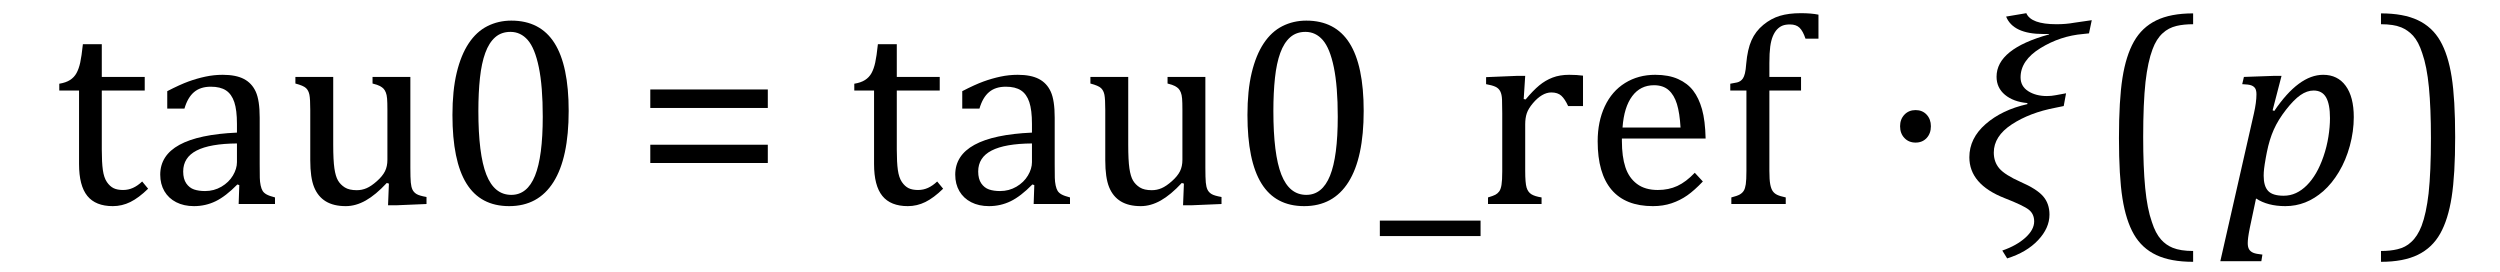
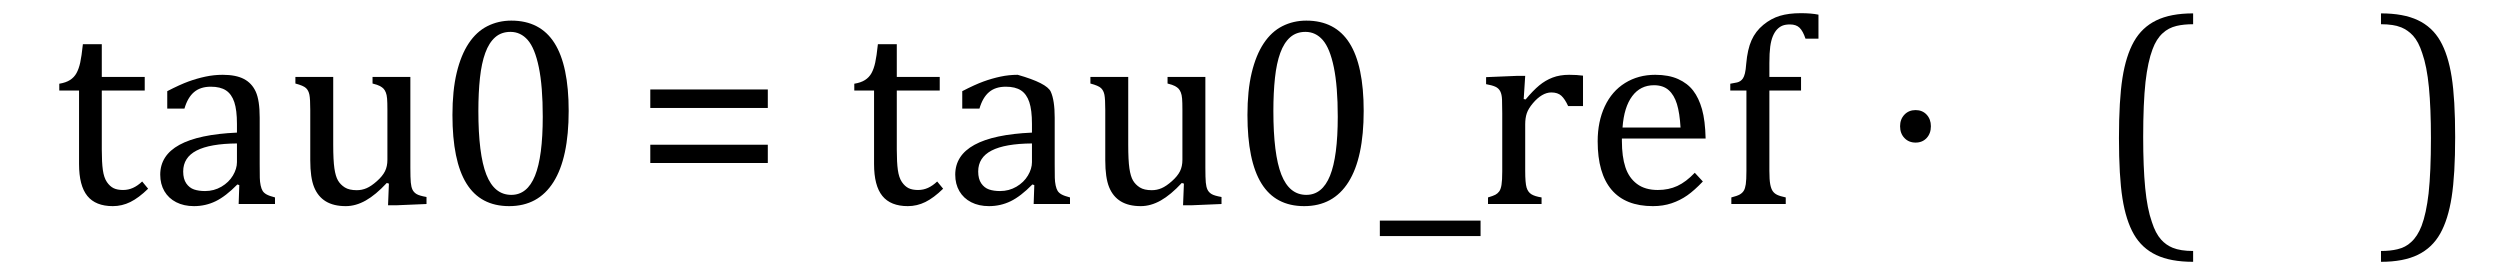
<svg xmlns="http://www.w3.org/2000/svg" stroke-dasharray="none" shape-rendering="auto" font-family="'Dialog'" width="183.813" text-rendering="auto" fill-opacity="1" contentScriptType="text/ecmascript" color-interpolation="auto" color-rendering="auto" preserveAspectRatio="xMidYMid meet" font-size="12" fill="black" stroke="black" image-rendering="auto" stroke-miterlimit="10" zoomAndPan="magnify" version="1.0" stroke-linecap="square" stroke-linejoin="miter" contentStyleType="text/css" font-style="normal" height="20" stroke-width="1" stroke-dashoffset="0" font-weight="normal" stroke-opacity="1" y="-5">
  <defs id="genericDefs" />
  <g>
    <g text-rendering="optimizeLegibility" transform="translate(0,15)" color-rendering="optimizeQuality" color-interpolation="linearRGB" image-rendering="optimizeQuality">
      <path d="M4.359 -8.844 Q4.844 -8.922 5.148 -9.117 Q5.453 -9.312 5.625 -9.625 Q5.797 -9.938 5.898 -10.398 Q6 -10.859 6.094 -11.75 L7.484 -11.75 L7.484 -9.344 L10.641 -9.344 L10.641 -8.344 L7.484 -8.344 L7.484 -4 Q7.484 -3.062 7.562 -2.5 Q7.641 -1.938 7.859 -1.617 Q8.078 -1.297 8.352 -1.164 Q8.625 -1.031 9.047 -1.031 Q9.438 -1.031 9.781 -1.188 Q10.125 -1.344 10.453 -1.656 L10.891 -1.125 Q10.203 -0.453 9.586 -0.148 Q8.969 0.156 8.297 0.156 Q7.031 0.156 6.422 -0.594 Q5.812 -1.344 5.812 -2.938 L5.812 -8.344 L4.359 -8.344 L4.359 -8.844 ZM17.594 -1.391 L17.453 -1.438 Q16.594 -0.562 15.852 -0.203 Q15.109 0.156 14.266 0.156 Q13.516 0.156 12.953 -0.133 Q12.391 -0.422 12.086 -0.945 Q11.781 -1.469 11.781 -2.156 Q11.781 -3.578 13.195 -4.352 Q14.609 -5.125 17.422 -5.25 L17.422 -5.891 Q17.422 -6.906 17.227 -7.492 Q17.031 -8.078 16.617 -8.352 Q16.203 -8.625 15.5 -8.625 Q14.734 -8.625 14.266 -8.227 Q13.797 -7.828 13.562 -7.016 L12.297 -7.016 L12.297 -8.297 Q13.234 -8.781 13.859 -9.008 Q14.484 -9.234 15.109 -9.367 Q15.734 -9.5 16.375 -9.5 Q17.344 -9.5 17.93 -9.195 Q18.516 -8.891 18.805 -8.258 Q19.094 -7.625 19.094 -6.344 L19.094 -2.938 Q19.094 -2.219 19.102 -1.922 Q19.109 -1.625 19.164 -1.367 Q19.219 -1.109 19.312 -0.961 Q19.406 -0.812 19.602 -0.703 Q19.797 -0.594 20.219 -0.484 L20.219 0 L17.547 0 L17.594 -1.391 ZM17.422 -4.453 Q15.438 -4.438 14.453 -3.93 Q13.469 -3.422 13.469 -2.391 Q13.469 -1.844 13.695 -1.516 Q13.922 -1.188 14.266 -1.07 Q14.609 -0.953 15.078 -0.953 Q15.734 -0.953 16.281 -1.273 Q16.828 -1.594 17.125 -2.094 Q17.422 -2.594 17.422 -3.078 L17.422 -4.453 ZM21.719 -9.344 L24.5 -9.344 L24.5 -4.359 Q24.5 -3.219 24.586 -2.625 Q24.672 -2.031 24.852 -1.727 Q25.031 -1.422 25.352 -1.219 Q25.672 -1.016 26.234 -1.016 Q26.609 -1.016 26.953 -1.164 Q27.297 -1.312 27.711 -1.68 Q28.125 -2.047 28.305 -2.406 Q28.484 -2.766 28.484 -3.25 L28.484 -6.906 Q28.484 -7.469 28.461 -7.75 Q28.438 -8.031 28.367 -8.203 Q28.297 -8.375 28.203 -8.477 Q28.109 -8.578 27.938 -8.672 Q27.766 -8.766 27.391 -8.859 L27.391 -9.344 L30.172 -9.344 L30.172 -2.672 Q30.172 -1.922 30.203 -1.586 Q30.234 -1.25 30.328 -1.055 Q30.422 -0.859 30.625 -0.734 Q30.828 -0.609 31.359 -0.516 L31.359 0 L29.125 0.094 L28.531 0.094 L28.594 -1.5 L28.438 -1.547 Q27.625 -0.672 26.891 -0.258 Q26.156 0.156 25.422 0.156 Q24.531 0.156 23.953 -0.195 Q23.375 -0.547 23.094 -1.242 Q22.812 -1.938 22.812 -3.219 L22.812 -6.906 Q22.812 -7.719 22.75 -8.031 Q22.688 -8.344 22.5 -8.523 Q22.312 -8.703 21.719 -8.859 L21.719 -9.344 ZM37.438 0.156 Q35.328 0.156 34.297 -1.508 Q33.266 -3.172 33.266 -6.547 Q33.266 -8.344 33.578 -9.648 Q33.891 -10.953 34.461 -11.812 Q35.031 -12.672 35.836 -13.078 Q36.641 -13.484 37.594 -13.484 Q39.719 -13.484 40.766 -11.836 Q41.812 -10.188 41.812 -6.844 Q41.812 -3.391 40.695 -1.617 Q39.578 0.156 37.438 0.156 ZM35.172 -6.844 Q35.172 -3.656 35.758 -2.164 Q36.344 -0.672 37.594 -0.672 Q38.766 -0.672 39.336 -2.078 Q39.906 -3.484 39.906 -6.422 Q39.906 -8.656 39.617 -10.055 Q39.328 -11.453 38.805 -12.055 Q38.281 -12.656 37.531 -12.656 Q36.859 -12.656 36.406 -12.258 Q35.953 -11.859 35.68 -11.109 Q35.406 -10.359 35.289 -9.273 Q35.172 -8.188 35.172 -6.844 Z" stroke="none" />
    </g>
    <g text-rendering="optimizeLegibility" transform="translate(46.594,15)" color-rendering="optimizeQuality" color-interpolation="linearRGB" image-rendering="optimizeQuality">
      <path d="M1.219 -7.062 L1.219 -8.422 L9.859 -8.422 L9.859 -7.062 L1.219 -7.062 ZM1.219 -3.016 L1.219 -4.359 L9.859 -4.359 L9.859 -3.016 L1.219 -3.016 Z" stroke="none" />
    </g>
    <g text-rendering="optimizeLegibility" transform="translate(58.453,15)" color-rendering="optimizeQuality" color-interpolation="linearRGB" image-rendering="optimizeQuality">
-       <path d="M4.359 -8.844 Q4.844 -8.922 5.148 -9.117 Q5.453 -9.312 5.625 -9.625 Q5.797 -9.938 5.898 -10.398 Q6 -10.859 6.094 -11.75 L7.484 -11.75 L7.484 -9.344 L10.641 -9.344 L10.641 -8.344 L7.484 -8.344 L7.484 -4 Q7.484 -3.062 7.562 -2.5 Q7.641 -1.938 7.859 -1.617 Q8.078 -1.297 8.352 -1.164 Q8.625 -1.031 9.047 -1.031 Q9.438 -1.031 9.781 -1.188 Q10.125 -1.344 10.453 -1.656 L10.891 -1.125 Q10.203 -0.453 9.586 -0.148 Q8.969 0.156 8.297 0.156 Q7.031 0.156 6.422 -0.594 Q5.812 -1.344 5.812 -2.938 L5.812 -8.344 L4.359 -8.344 L4.359 -8.844 ZM17.594 -1.391 L17.453 -1.438 Q16.594 -0.562 15.852 -0.203 Q15.109 0.156 14.266 0.156 Q13.516 0.156 12.953 -0.133 Q12.391 -0.422 12.086 -0.945 Q11.781 -1.469 11.781 -2.156 Q11.781 -3.578 13.195 -4.352 Q14.609 -5.125 17.422 -5.25 L17.422 -5.891 Q17.422 -6.906 17.227 -7.492 Q17.031 -8.078 16.617 -8.352 Q16.203 -8.625 15.5 -8.625 Q14.734 -8.625 14.266 -8.227 Q13.797 -7.828 13.562 -7.016 L12.297 -7.016 L12.297 -8.297 Q13.234 -8.781 13.859 -9.008 Q14.484 -9.234 15.109 -9.367 Q15.734 -9.5 16.375 -9.5 Q17.344 -9.5 17.93 -9.195 Q18.516 -8.891 18.805 -8.258 Q19.094 -7.625 19.094 -6.344 L19.094 -2.938 Q19.094 -2.219 19.102 -1.922 Q19.109 -1.625 19.164 -1.367 Q19.219 -1.109 19.312 -0.961 Q19.406 -0.812 19.602 -0.703 Q19.797 -0.594 20.219 -0.484 L20.219 0 L17.547 0 L17.594 -1.391 ZM17.422 -4.453 Q15.438 -4.438 14.453 -3.93 Q13.469 -3.422 13.469 -2.391 Q13.469 -1.844 13.695 -1.516 Q13.922 -1.188 14.266 -1.07 Q14.609 -0.953 15.078 -0.953 Q15.734 -0.953 16.281 -1.273 Q16.828 -1.594 17.125 -2.094 Q17.422 -2.594 17.422 -3.078 L17.422 -4.453 ZM21.719 -9.344 L24.5 -9.344 L24.5 -4.359 Q24.5 -3.219 24.586 -2.625 Q24.672 -2.031 24.852 -1.727 Q25.031 -1.422 25.352 -1.219 Q25.672 -1.016 26.234 -1.016 Q26.609 -1.016 26.953 -1.164 Q27.297 -1.312 27.711 -1.68 Q28.125 -2.047 28.305 -2.406 Q28.484 -2.766 28.484 -3.25 L28.484 -6.906 Q28.484 -7.469 28.461 -7.75 Q28.438 -8.031 28.367 -8.203 Q28.297 -8.375 28.203 -8.477 Q28.109 -8.578 27.938 -8.672 Q27.766 -8.766 27.391 -8.859 L27.391 -9.344 L30.172 -9.344 L30.172 -2.672 Q30.172 -1.922 30.203 -1.586 Q30.234 -1.25 30.328 -1.055 Q30.422 -0.859 30.625 -0.734 Q30.828 -0.609 31.359 -0.516 L31.359 0 L29.125 0.094 L28.531 0.094 L28.594 -1.5 L28.438 -1.547 Q27.625 -0.672 26.891 -0.258 Q26.156 0.156 25.422 0.156 Q24.531 0.156 23.953 -0.195 Q23.375 -0.547 23.094 -1.242 Q22.812 -1.938 22.812 -3.219 L22.812 -6.906 Q22.812 -7.719 22.75 -8.031 Q22.688 -8.344 22.5 -8.523 Q22.312 -8.703 21.719 -8.859 L21.719 -9.344 ZM37.438 0.156 Q35.328 0.156 34.297 -1.508 Q33.266 -3.172 33.266 -6.547 Q33.266 -8.344 33.578 -9.648 Q33.891 -10.953 34.461 -11.812 Q35.031 -12.672 35.836 -13.078 Q36.641 -13.484 37.594 -13.484 Q39.719 -13.484 40.766 -11.836 Q41.812 -10.188 41.812 -6.844 Q41.812 -3.391 40.695 -1.617 Q39.578 0.156 37.438 0.156 ZM35.172 -6.844 Q35.172 -3.656 35.758 -2.164 Q36.344 -0.672 37.594 -0.672 Q38.766 -0.672 39.336 -2.078 Q39.906 -3.484 39.906 -6.422 Q39.906 -8.656 39.617 -10.055 Q39.328 -11.453 38.805 -12.055 Q38.281 -12.656 37.531 -12.656 Q36.859 -12.656 36.406 -12.258 Q35.953 -11.859 35.68 -11.109 Q35.406 -10.359 35.289 -9.273 Q35.172 -8.188 35.172 -6.844 ZM43 2.359 L43 1.219 L50.406 1.219 L50.406 2.359 L43 2.359 ZM53.578 -7.719 L53.719 -7.688 Q54.266 -8.344 54.719 -8.719 Q55.172 -9.094 55.703 -9.297 Q56.234 -9.5 56.922 -9.5 Q57.484 -9.5 57.938 -9.438 L57.938 -7.203 L56.844 -7.203 Q56.609 -7.719 56.344 -7.961 Q56.078 -8.203 55.609 -8.203 Q55.266 -8.203 54.922 -8 Q54.578 -7.797 54.25 -7.406 Q53.922 -7.016 53.805 -6.672 Q53.688 -6.328 53.688 -5.859 L53.688 -2.438 Q53.688 -1.547 53.789 -1.211 Q53.891 -0.875 54.141 -0.719 Q54.391 -0.562 54.891 -0.484 L54.891 0 L50.953 0 L50.953 -0.484 Q51.328 -0.594 51.492 -0.68 Q51.656 -0.766 51.773 -0.922 Q51.891 -1.078 51.945 -1.406 Q52 -1.734 52 -2.406 L52 -6.672 Q52 -7.297 51.984 -7.68 Q51.969 -8.062 51.852 -8.289 Q51.734 -8.516 51.492 -8.625 Q51.25 -8.734 50.812 -8.812 L50.812 -9.328 L53.094 -9.422 L53.688 -9.422 L53.578 -7.719 ZM66.75 -1.656 Q66.125 -1 65.602 -0.633 Q65.078 -0.266 64.453 -0.055 Q63.828 0.156 63.078 0.156 Q61.062 0.156 60.039 -1.047 Q59.016 -2.25 59.016 -4.609 Q59.016 -6.062 59.539 -7.18 Q60.062 -8.297 61.031 -8.898 Q62 -9.5 63.25 -9.5 Q64.234 -9.5 64.93 -9.188 Q65.625 -8.875 66.039 -8.336 Q66.453 -7.797 66.688 -6.969 Q66.922 -6.141 66.953 -4.812 L60.797 -4.812 L60.797 -4.641 Q60.797 -3.484 61.055 -2.703 Q61.312 -1.922 61.906 -1.477 Q62.5 -1.031 63.438 -1.031 Q64.234 -1.031 64.875 -1.328 Q65.516 -1.625 66.156 -2.297 L66.75 -1.656 ZM65.109 -5.625 Q65.047 -6.688 64.844 -7.352 Q64.641 -8.016 64.234 -8.375 Q63.828 -8.734 63.156 -8.734 Q62.156 -8.734 61.555 -7.93 Q60.953 -7.125 60.844 -5.625 L65.109 -5.625 ZM73.969 -8.344 L71.641 -8.344 L71.641 -2.438 Q71.641 -1.781 71.703 -1.453 Q71.766 -1.125 71.883 -0.953 Q72 -0.781 72.203 -0.68 Q72.406 -0.578 72.844 -0.484 L72.844 0 L68.844 0 L68.844 -0.484 Q69.281 -0.594 69.469 -0.703 Q69.656 -0.812 69.758 -0.977 Q69.859 -1.141 69.906 -1.453 Q69.953 -1.766 69.953 -2.438 L69.953 -8.344 L68.766 -8.344 L68.766 -8.844 Q69.141 -8.906 69.266 -8.938 Q69.391 -8.969 69.5 -9.039 Q69.609 -9.109 69.695 -9.234 Q69.781 -9.359 69.844 -9.609 Q69.906 -9.859 69.938 -10.312 Q70.031 -11.375 70.328 -12.039 Q70.625 -12.703 71.195 -13.172 Q71.766 -13.641 72.414 -13.836 Q73.062 -14.031 73.953 -14.031 Q74.719 -14.031 75.25 -13.922 L75.25 -12.156 L74.297 -12.156 Q74.109 -12.719 73.859 -12.961 Q73.609 -13.203 73.156 -13.203 Q72.828 -13.203 72.609 -13.117 Q72.391 -13.031 72.211 -12.844 Q72.031 -12.656 71.898 -12.344 Q71.766 -12.031 71.703 -11.57 Q71.641 -11.109 71.641 -10.359 L71.641 -9.344 L73.969 -9.344 L73.969 -8.344 Z" stroke="none" />
+       <path d="M4.359 -8.844 Q4.844 -8.922 5.148 -9.117 Q5.453 -9.312 5.625 -9.625 Q5.797 -9.938 5.898 -10.398 Q6 -10.859 6.094 -11.75 L7.484 -11.75 L7.484 -9.344 L10.641 -9.344 L10.641 -8.344 L7.484 -8.344 L7.484 -4 Q7.484 -3.062 7.562 -2.5 Q7.641 -1.938 7.859 -1.617 Q8.078 -1.297 8.352 -1.164 Q8.625 -1.031 9.047 -1.031 Q9.438 -1.031 9.781 -1.188 Q10.125 -1.344 10.453 -1.656 L10.891 -1.125 Q10.203 -0.453 9.586 -0.148 Q8.969 0.156 8.297 0.156 Q7.031 0.156 6.422 -0.594 Q5.812 -1.344 5.812 -2.938 L5.812 -8.344 L4.359 -8.344 L4.359 -8.844 ZM17.594 -1.391 L17.453 -1.438 Q16.594 -0.562 15.852 -0.203 Q15.109 0.156 14.266 0.156 Q13.516 0.156 12.953 -0.133 Q12.391 -0.422 12.086 -0.945 Q11.781 -1.469 11.781 -2.156 Q11.781 -3.578 13.195 -4.352 Q14.609 -5.125 17.422 -5.25 L17.422 -5.891 Q17.422 -6.906 17.227 -7.492 Q17.031 -8.078 16.617 -8.352 Q16.203 -8.625 15.5 -8.625 Q14.734 -8.625 14.266 -8.227 Q13.797 -7.828 13.562 -7.016 L12.297 -7.016 L12.297 -8.297 Q13.234 -8.781 13.859 -9.008 Q14.484 -9.234 15.109 -9.367 Q15.734 -9.5 16.375 -9.5 Q18.516 -8.891 18.805 -8.258 Q19.094 -7.625 19.094 -6.344 L19.094 -2.938 Q19.094 -2.219 19.102 -1.922 Q19.109 -1.625 19.164 -1.367 Q19.219 -1.109 19.312 -0.961 Q19.406 -0.812 19.602 -0.703 Q19.797 -0.594 20.219 -0.484 L20.219 0 L17.547 0 L17.594 -1.391 ZM17.422 -4.453 Q15.438 -4.438 14.453 -3.93 Q13.469 -3.422 13.469 -2.391 Q13.469 -1.844 13.695 -1.516 Q13.922 -1.188 14.266 -1.07 Q14.609 -0.953 15.078 -0.953 Q15.734 -0.953 16.281 -1.273 Q16.828 -1.594 17.125 -2.094 Q17.422 -2.594 17.422 -3.078 L17.422 -4.453 ZM21.719 -9.344 L24.5 -9.344 L24.5 -4.359 Q24.5 -3.219 24.586 -2.625 Q24.672 -2.031 24.852 -1.727 Q25.031 -1.422 25.352 -1.219 Q25.672 -1.016 26.234 -1.016 Q26.609 -1.016 26.953 -1.164 Q27.297 -1.312 27.711 -1.68 Q28.125 -2.047 28.305 -2.406 Q28.484 -2.766 28.484 -3.25 L28.484 -6.906 Q28.484 -7.469 28.461 -7.75 Q28.438 -8.031 28.367 -8.203 Q28.297 -8.375 28.203 -8.477 Q28.109 -8.578 27.938 -8.672 Q27.766 -8.766 27.391 -8.859 L27.391 -9.344 L30.172 -9.344 L30.172 -2.672 Q30.172 -1.922 30.203 -1.586 Q30.234 -1.25 30.328 -1.055 Q30.422 -0.859 30.625 -0.734 Q30.828 -0.609 31.359 -0.516 L31.359 0 L29.125 0.094 L28.531 0.094 L28.594 -1.5 L28.438 -1.547 Q27.625 -0.672 26.891 -0.258 Q26.156 0.156 25.422 0.156 Q24.531 0.156 23.953 -0.195 Q23.375 -0.547 23.094 -1.242 Q22.812 -1.938 22.812 -3.219 L22.812 -6.906 Q22.812 -7.719 22.75 -8.031 Q22.688 -8.344 22.5 -8.523 Q22.312 -8.703 21.719 -8.859 L21.719 -9.344 ZM37.438 0.156 Q35.328 0.156 34.297 -1.508 Q33.266 -3.172 33.266 -6.547 Q33.266 -8.344 33.578 -9.648 Q33.891 -10.953 34.461 -11.812 Q35.031 -12.672 35.836 -13.078 Q36.641 -13.484 37.594 -13.484 Q39.719 -13.484 40.766 -11.836 Q41.812 -10.188 41.812 -6.844 Q41.812 -3.391 40.695 -1.617 Q39.578 0.156 37.438 0.156 ZM35.172 -6.844 Q35.172 -3.656 35.758 -2.164 Q36.344 -0.672 37.594 -0.672 Q38.766 -0.672 39.336 -2.078 Q39.906 -3.484 39.906 -6.422 Q39.906 -8.656 39.617 -10.055 Q39.328 -11.453 38.805 -12.055 Q38.281 -12.656 37.531 -12.656 Q36.859 -12.656 36.406 -12.258 Q35.953 -11.859 35.68 -11.109 Q35.406 -10.359 35.289 -9.273 Q35.172 -8.188 35.172 -6.844 ZM43 2.359 L43 1.219 L50.406 1.219 L50.406 2.359 L43 2.359 ZM53.578 -7.719 L53.719 -7.688 Q54.266 -8.344 54.719 -8.719 Q55.172 -9.094 55.703 -9.297 Q56.234 -9.5 56.922 -9.5 Q57.484 -9.5 57.938 -9.438 L57.938 -7.203 L56.844 -7.203 Q56.609 -7.719 56.344 -7.961 Q56.078 -8.203 55.609 -8.203 Q55.266 -8.203 54.922 -8 Q54.578 -7.797 54.25 -7.406 Q53.922 -7.016 53.805 -6.672 Q53.688 -6.328 53.688 -5.859 L53.688 -2.438 Q53.688 -1.547 53.789 -1.211 Q53.891 -0.875 54.141 -0.719 Q54.391 -0.562 54.891 -0.484 L54.891 0 L50.953 0 L50.953 -0.484 Q51.328 -0.594 51.492 -0.68 Q51.656 -0.766 51.773 -0.922 Q51.891 -1.078 51.945 -1.406 Q52 -1.734 52 -2.406 L52 -6.672 Q52 -7.297 51.984 -7.68 Q51.969 -8.062 51.852 -8.289 Q51.734 -8.516 51.492 -8.625 Q51.25 -8.734 50.812 -8.812 L50.812 -9.328 L53.094 -9.422 L53.688 -9.422 L53.578 -7.719 ZM66.75 -1.656 Q66.125 -1 65.602 -0.633 Q65.078 -0.266 64.453 -0.055 Q63.828 0.156 63.078 0.156 Q61.062 0.156 60.039 -1.047 Q59.016 -2.25 59.016 -4.609 Q59.016 -6.062 59.539 -7.18 Q60.062 -8.297 61.031 -8.898 Q62 -9.5 63.25 -9.5 Q64.234 -9.5 64.93 -9.188 Q65.625 -8.875 66.039 -8.336 Q66.453 -7.797 66.688 -6.969 Q66.922 -6.141 66.953 -4.812 L60.797 -4.812 L60.797 -4.641 Q60.797 -3.484 61.055 -2.703 Q61.312 -1.922 61.906 -1.477 Q62.5 -1.031 63.438 -1.031 Q64.234 -1.031 64.875 -1.328 Q65.516 -1.625 66.156 -2.297 L66.75 -1.656 ZM65.109 -5.625 Q65.047 -6.688 64.844 -7.352 Q64.641 -8.016 64.234 -8.375 Q63.828 -8.734 63.156 -8.734 Q62.156 -8.734 61.555 -7.93 Q60.953 -7.125 60.844 -5.625 L65.109 -5.625 ZM73.969 -8.344 L71.641 -8.344 L71.641 -2.438 Q71.641 -1.781 71.703 -1.453 Q71.766 -1.125 71.883 -0.953 Q72 -0.781 72.203 -0.68 Q72.406 -0.578 72.844 -0.484 L72.844 0 L68.844 0 L68.844 -0.484 Q69.281 -0.594 69.469 -0.703 Q69.656 -0.812 69.758 -0.977 Q69.859 -1.141 69.906 -1.453 Q69.953 -1.766 69.953 -2.438 L69.953 -8.344 L68.766 -8.344 L68.766 -8.844 Q69.141 -8.906 69.266 -8.938 Q69.391 -8.969 69.5 -9.039 Q69.609 -9.109 69.695 -9.234 Q69.781 -9.359 69.844 -9.609 Q69.906 -9.859 69.938 -10.312 Q70.031 -11.375 70.328 -12.039 Q70.625 -12.703 71.195 -13.172 Q71.766 -13.641 72.414 -13.836 Q73.062 -14.031 73.953 -14.031 Q74.719 -14.031 75.25 -13.922 L75.25 -12.156 L74.297 -12.156 Q74.109 -12.719 73.859 -12.961 Q73.609 -13.203 73.156 -13.203 Q72.828 -13.203 72.609 -13.117 Q72.391 -13.031 72.211 -12.844 Q72.031 -12.656 71.898 -12.344 Q71.766 -12.031 71.703 -11.57 Q71.641 -11.109 71.641 -10.359 L71.641 -9.344 L73.969 -9.344 L73.969 -8.344 Z" stroke="none" />
    </g>
    <g text-rendering="optimizeLegibility" transform="translate(138.016,15)" color-rendering="optimizeQuality" color-interpolation="linearRGB" image-rendering="optimizeQuality">
      <path d="M2.828 -6.906 Q3.328 -6.906 3.641 -6.57 Q3.953 -6.234 3.953 -5.719 Q3.953 -5.188 3.641 -4.852 Q3.328 -4.516 2.828 -4.516 Q2.328 -4.516 2.008 -4.852 Q1.688 -5.188 1.688 -5.719 Q1.688 -6.234 2.008 -6.57 Q2.328 -6.906 2.828 -6.906 Z" stroke="none" />
    </g>
    <g text-rendering="optimizeLegibility" transform="translate(143.969,15)" color-rendering="optimizeQuality" color-interpolation="linearRGB" image-rendering="optimizeQuality">
-       <path d="M9.625 -12.547 L9.188 -12.5 Q7.516 -12.359 6.055 -11.461 Q4.594 -10.562 4.594 -9.312 Q4.594 -8.656 5.156 -8.297 Q5.719 -7.938 6.531 -7.938 Q6.859 -7.938 7.172 -8 L7.938 -8.141 L7.766 -7.203 L7.156 -7.078 Q5.266 -6.719 3.945 -5.852 Q2.625 -4.984 2.625 -3.781 Q2.625 -3.094 3.031 -2.617 Q3.438 -2.141 4.594 -1.625 Q5.781 -1.109 6.25 -0.57 Q6.719 -0.031 6.719 0.781 Q6.719 1.766 5.883 2.656 Q5.047 3.547 3.609 4 L3.25 3.422 Q4.297 3.062 4.945 2.477 Q5.594 1.891 5.594 1.281 Q5.594 0.734 5.203 0.422 Q4.812 0.109 3.406 -0.438 Q0.828 -1.453 0.828 -3.438 Q0.828 -4.828 2.023 -5.875 Q3.219 -6.922 5.094 -7.344 L5.094 -7.422 Q4.062 -7.516 3.445 -8.031 Q2.828 -8.547 2.828 -9.359 Q2.828 -11.406 6.688 -12.469 L6.688 -12.5 L6.266 -12.5 Q4.047 -12.5 3.531 -13.781 L5.016 -14.031 Q5.359 -13.219 7.234 -13.219 Q7.938 -13.219 8.531 -13.328 Q9.125 -13.422 9.828 -13.516 L9.625 -12.547 Z" stroke="none" />
-     </g>
+       </g>
    <g text-rendering="optimizeLegibility" transform="translate(154.031,15)" color-rendering="optimizeQuality" color-interpolation="linearRGB" image-rendering="optimizeQuality">
      <path d="M7.219 4.25 Q5.562 4.25 4.508 3.75 Q3.453 3.25 2.867 2.234 Q2.281 1.219 2.023 -0.414 Q1.766 -2.047 1.766 -4.844 Q1.766 -7.625 2.023 -9.266 Q2.281 -10.906 2.867 -11.945 Q3.453 -12.984 4.508 -13.5 Q5.562 -14.016 7.219 -14.016 L7.219 -13.219 Q6.531 -13.219 6 -13.094 Q5.406 -12.953 4.984 -12.562 Q4.516 -12.141 4.234 -11.375 Q3.891 -10.469 3.719 -8.984 Q3.547 -7.406 3.547 -4.922 Q3.547 -2.719 3.695 -1.18 Q3.844 0.359 4.188 1.328 Q4.453 2.156 4.859 2.609 Q5.219 3.016 5.719 3.219 Q6.297 3.453 7.219 3.453 L7.219 4.25 Z" stroke="none" />
    </g>
    <g text-rendering="optimizeLegibility" transform="translate(163.328,15)" color-rendering="optimizeQuality" color-interpolation="linearRGB" image-rendering="optimizeQuality">
-       <path d="M2.094 1.734 Q2 2.203 1.969 2.453 Q1.938 2.703 1.938 2.875 Q1.938 3.172 2.039 3.336 Q2.141 3.5 2.344 3.586 Q2.547 3.672 3.016 3.719 L2.938 4.203 L-0.078 4.203 L2.391 -6.656 Q2.578 -7.484 2.578 -8.062 Q2.578 -8.344 2.492 -8.492 Q2.406 -8.641 2.211 -8.719 Q2.016 -8.797 1.531 -8.812 L1.656 -9.344 L3.875 -9.422 L4.422 -9.422 L3.766 -6.891 L3.891 -6.844 Q5.688 -9.5 7.484 -9.5 Q8.547 -9.5 9.141 -8.688 Q9.734 -7.875 9.734 -6.391 Q9.734 -5.344 9.445 -4.281 Q9.156 -3.219 8.641 -2.359 Q8.125 -1.5 7.492 -0.945 Q6.859 -0.391 6.164 -0.117 Q5.469 0.156 4.703 0.156 Q3.406 0.156 2.547 -0.406 L2.094 1.734 ZM3.266 -3.406 Q3.172 -2.875 3.141 -2.602 Q3.109 -2.328 3.109 -2.078 Q3.109 -1.312 3.438 -0.961 Q3.766 -0.609 4.578 -0.609 Q5.062 -0.609 5.484 -0.805 Q5.906 -1 6.281 -1.375 Q6.656 -1.75 6.961 -2.273 Q7.266 -2.797 7.508 -3.5 Q7.75 -4.203 7.867 -4.938 Q7.984 -5.672 7.984 -6.312 Q7.984 -7.344 7.695 -7.844 Q7.406 -8.344 6.781 -8.344 Q6.297 -8.344 5.812 -8.008 Q5.328 -7.672 4.75 -6.93 Q4.172 -6.188 3.852 -5.469 Q3.531 -4.75 3.344 -3.812 L3.266 -3.406 Z" stroke="none" />
-     </g>
+       </g>
    <g text-rendering="optimizeLegibility" transform="translate(174.641,15)" color-rendering="optimizeQuality" color-interpolation="linearRGB" image-rendering="optimizeQuality">
      <path d="M0.422 -14.016 Q2.078 -14.016 3.133 -13.516 Q4.188 -13.016 4.773 -12 Q5.359 -10.984 5.617 -9.352 Q5.875 -7.719 5.875 -4.922 Q5.875 -2.156 5.617 -0.508 Q5.359 1.141 4.773 2.18 Q4.188 3.219 3.133 3.734 Q2.078 4.25 0.422 4.25 L0.422 3.453 Q1.109 3.453 1.625 3.328 Q2.234 3.188 2.641 2.797 Q3.109 2.375 3.406 1.609 Q3.75 0.703 3.922 -0.781 Q4.094 -2.359 4.094 -4.844 Q4.094 -7.047 3.945 -8.586 Q3.797 -10.125 3.453 -11.094 Q3.188 -11.922 2.781 -12.375 Q2.406 -12.781 1.922 -12.984 Q1.344 -13.219 0.422 -13.219 L0.422 -14.016 Z" stroke="none" />
    </g>
  </g>
</svg>